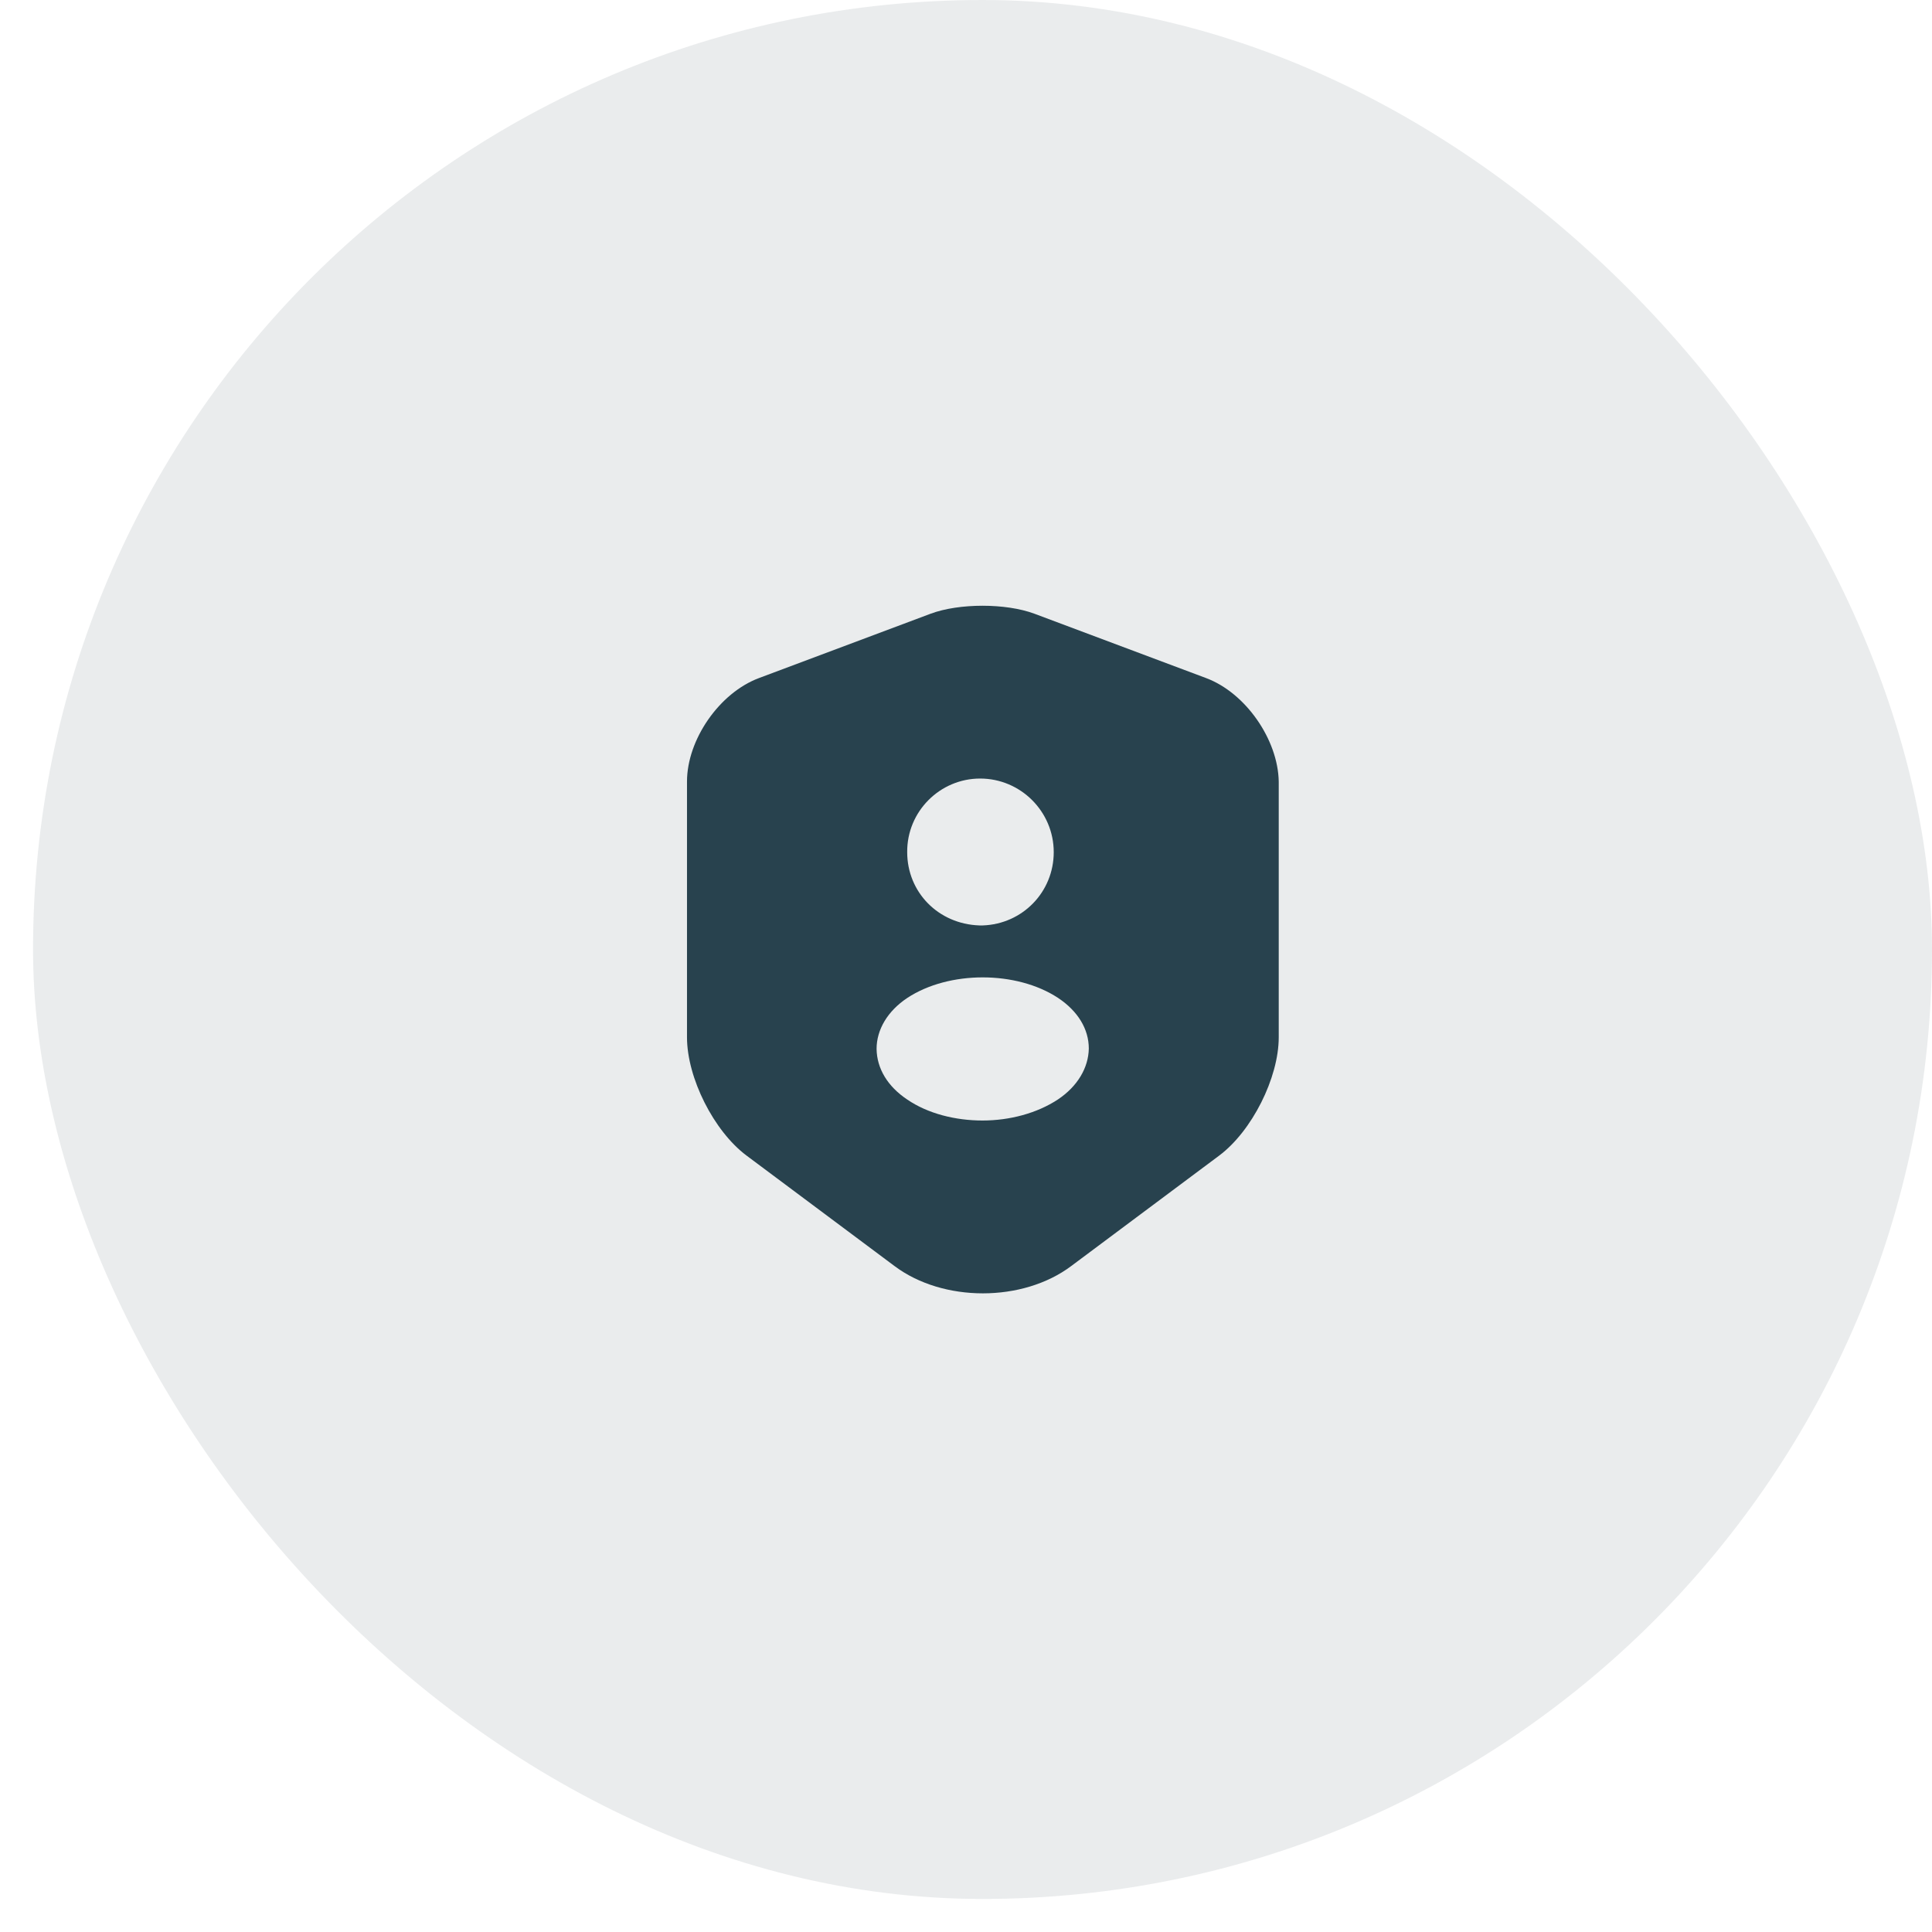
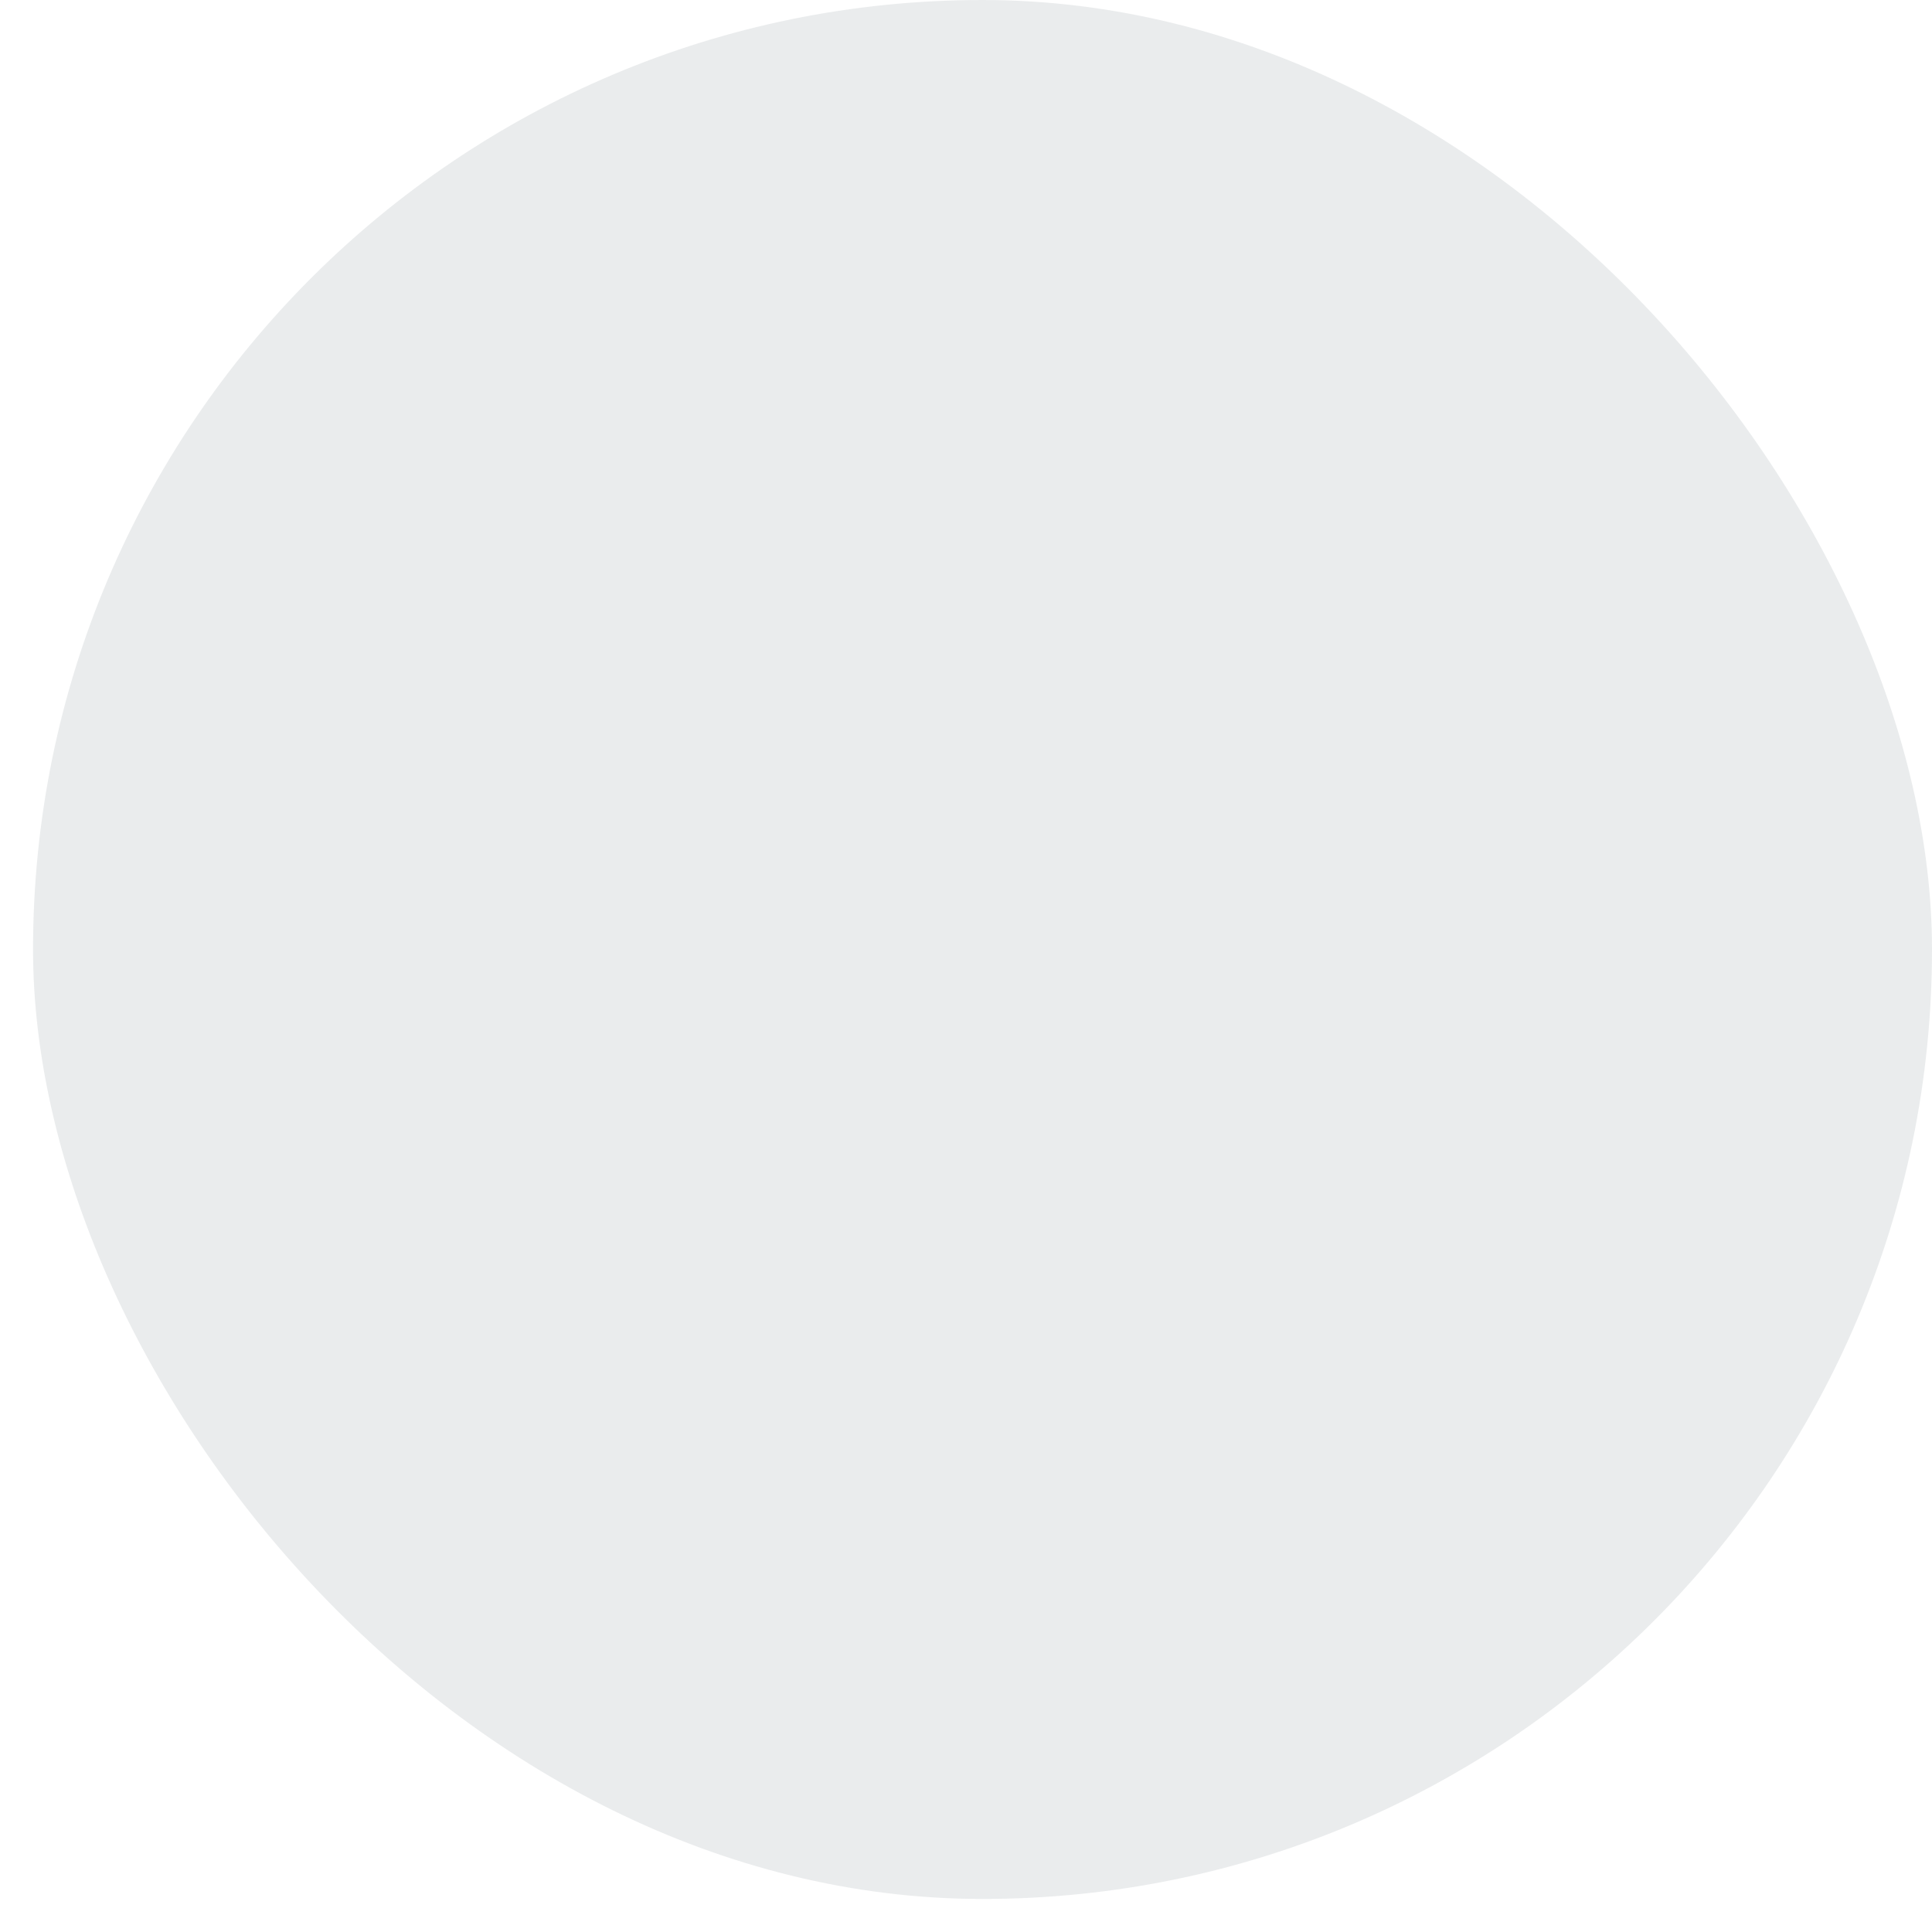
<svg xmlns="http://www.w3.org/2000/svg" width="39" height="39" viewBox="0 0 39 39" fill="none">
  <rect x="0.667" width="38.333" height="38.333" rx="19.167" fill="#28424E" fill-opacity="0.1" />
-   <path d="M24.347 13.688L20.882 12.389C20.306 12.174 19.361 12.174 18.785 12.389L15.32 13.688C14.521 13.987 13.868 14.931 13.868 15.778V20.938C13.868 21.758 14.41 22.834 15.07 23.327L18.056 25.556C19.035 26.292 20.646 26.292 21.625 25.556L24.611 23.327C25.271 22.834 25.813 21.758 25.813 20.938V15.778C25.799 14.931 25.146 13.987 24.347 13.688ZM19.785 15.716C20.604 15.716 21.271 16.383 21.271 17.202C21.271 18.008 20.639 18.653 19.84 18.681H19.826H19.813C19.799 18.681 19.785 18.681 19.771 18.681C18.938 18.653 18.313 18.008 18.313 17.202C18.306 16.383 18.972 15.716 19.785 15.716ZM21.354 22.195C20.931 22.473 20.382 22.619 19.833 22.619C19.285 22.619 18.729 22.48 18.313 22.195C17.917 21.931 17.701 21.57 17.695 21.174C17.695 20.785 17.917 20.41 18.313 20.146C19.153 19.591 20.521 19.591 21.361 20.146C21.757 20.41 21.979 20.771 21.979 21.167C21.972 21.556 21.75 21.931 21.354 22.195Z" fill="#28424E" />
</svg>